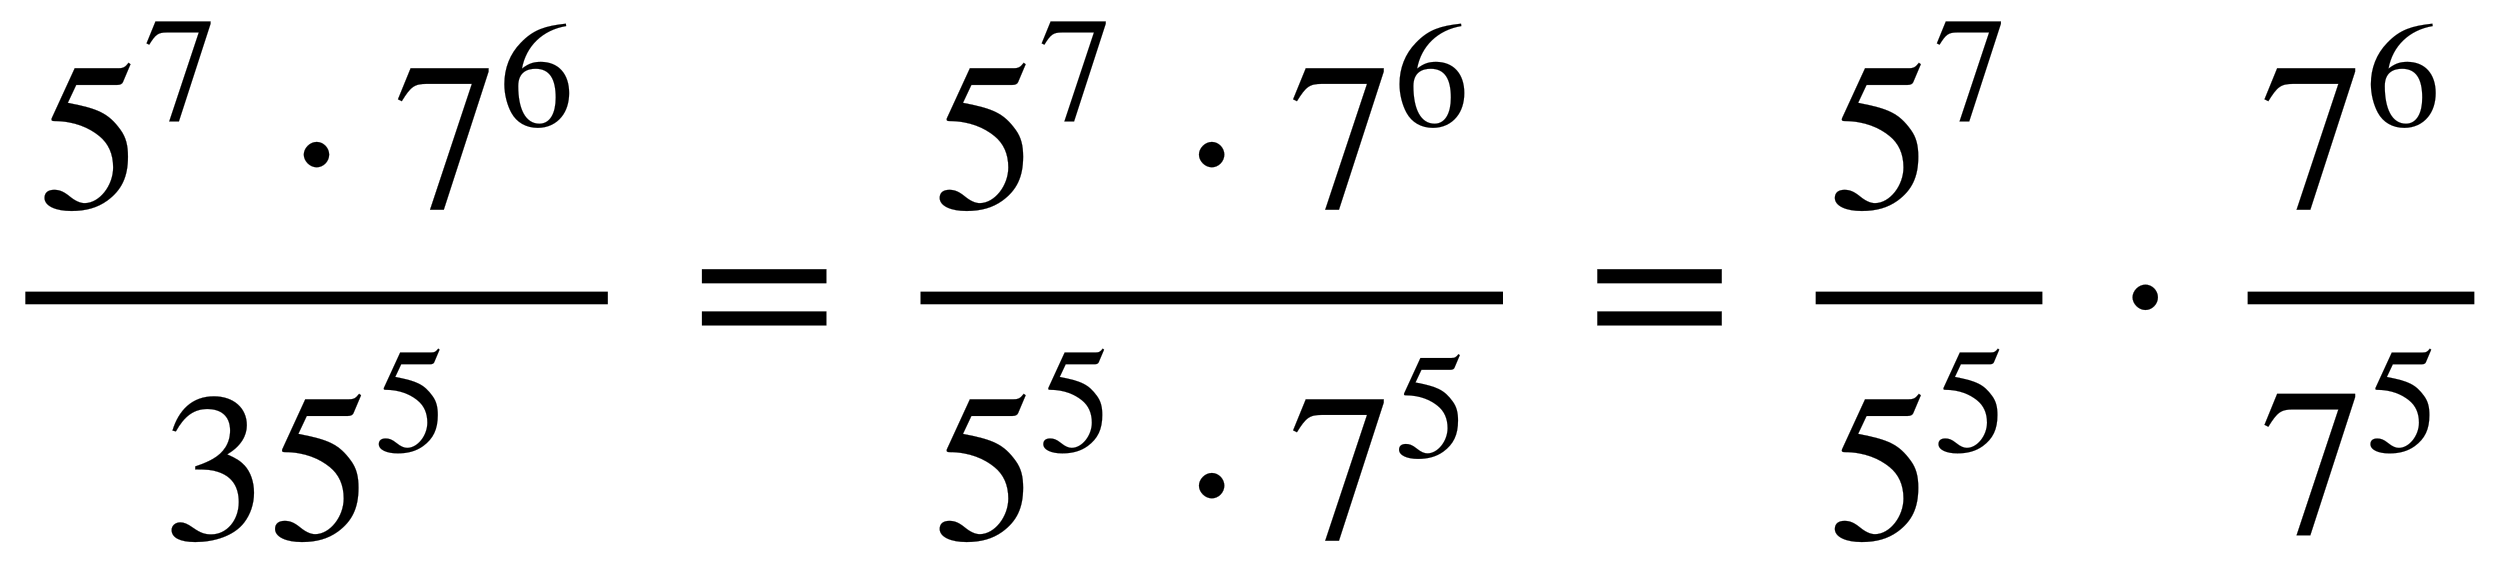
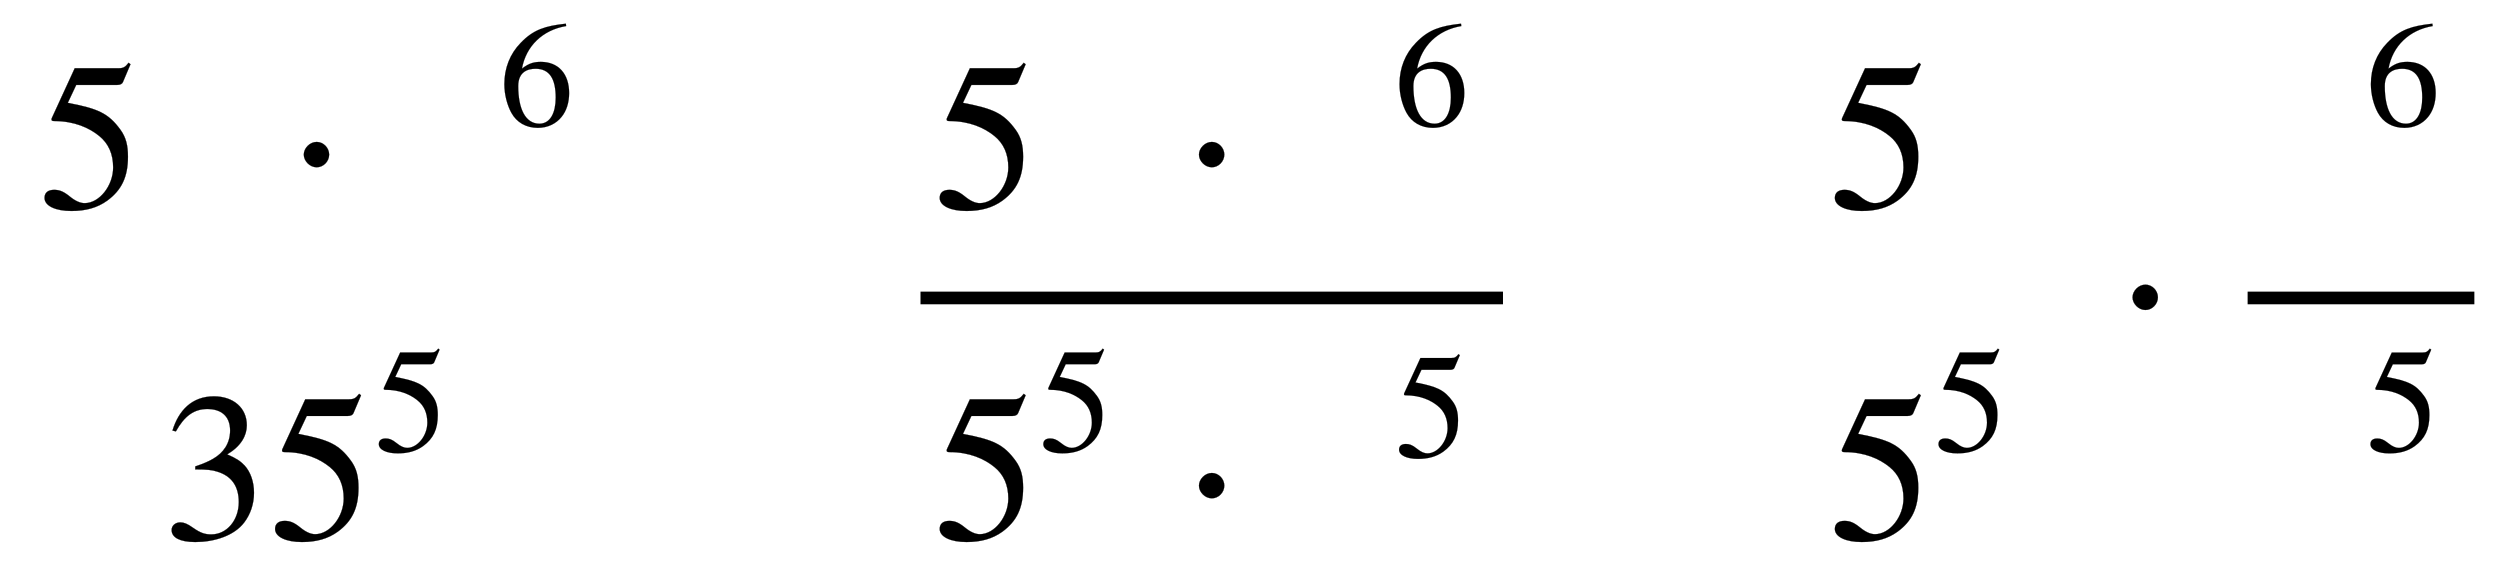
<svg xmlns="http://www.w3.org/2000/svg" xmlns:xlink="http://www.w3.org/1999/xlink" data-style="vertical-align:-2.344ex" width="27.503ex" height="6.203ex" aria-labelledby="MathJax-SVG-1-Title" viewBox="0 -1661.3 11841.4 2670.7">
  <defs aria-hidden="true">
    <path id="a" stroke-width="1" d="M438 681l-36-85c-3-7-11-13-27-13H181l-40-85c143-27 193-49 250-128 26-36 35-74 35-127 0-96-30-158-98-208-47-34-102-49-170-49C83-14 31 10 31 48c0 25 17 38 45 38 23 0 42-5 74-31 28-23 51-32 71-32 70 0 135 83 135 169 0 64-22 114-67 150-47 38-117 70-213 70-9 0-12 2-12 8 0 2 1 5 1 5l109 237h207c23 0 32 5 48 26z" />
-     <path id="b" stroke-width="1" d="M449 646L237-8h-65l198 596H155c-58 0-75-14-117-82l-18 9 60 147h369v-16z" />
    <path id="c" stroke-width="1" d="M203 253c0-32-27-60-59-60-33 0-61 30-61 60s28 60 61 60c32 0 59-28 59-60z" />
    <path id="d" stroke-width="1" d="M446 684l2-16c-157-26-269-134-296-285 49 38 83 45 127 45 117 0 189-80 189-209 0-64-18-120-51-160-37-46-93-73-159-73-79 0-142 37-177 101-28 51-47 122-47 192 0 108 38 203 109 276 86 90 165 114 303 129zm-68-496c0 128-42 194-135 194-57 0-116-24-116-116 0-152 48-252 142-252 72 0 109 72 109 174z" />
    <path id="e" stroke-width="1" d="M61 510l-16 4c29 95 92 162 196 162 93 0 156-55 156-137 0-48-26-98-93-138 44-19 62-31 83-53 28-31 44-77 44-129 0-53-17-102-46-140-48-64-143-93-232-93C80-14 41 7 41 43c0 21 18 36 41 36 17 0 33-6 61-26 37-26 58-31 86-31 74 0 130 68 130 153 0 76-35 125-104 145-22 7-45 10-102 10v14c38 13 64 24 84 36 49 28 81 73 81 134 0 68-42 102-108 102-62 0-108-32-149-106z" />
-     <path id="f" stroke-width="1" d="M637 320H48v66h589v-66zm0-200H48v66h589v-66z" />
  </defs>
  <g fill="currentColor" stroke="currentColor" stroke-width="0" aria-hidden="true" transform="scale(1 -1)">
-     <path stroke="none" d="M120 220h2759v60H120z" />
    <g transform="translate(180 676)">
      <use xlink:href="#a" />
      <use x="707" y="588" transform="scale(.707)" xlink:href="#b" />
      <use x="1176" xlink:href="#c" />
      <g transform="translate(1685)">
        <use xlink:href="#b" />
        <use x="707" y="551" transform="scale(.707)" xlink:href="#d" />
      </g>
    </g>
    <g transform="translate(772 -892)">
      <use xlink:href="#e" />
      <use x="500" xlink:href="#a" />
      <use x="1415" y="588" transform="scale(.707)" xlink:href="#a" />
    </g>
    <use x="3277" xlink:href="#f" />
    <path stroke="none" d="M4360 220h2759v60H4360z" />
    <g transform="translate(4420 676)">
      <use xlink:href="#a" />
      <use x="707" y="588" transform="scale(.707)" xlink:href="#b" />
      <use x="1176" xlink:href="#c" />
      <g transform="translate(1685)">
        <use xlink:href="#b" />
        <use x="707" y="551" transform="scale(.707)" xlink:href="#d" />
      </g>
    </g>
    <g transform="translate(4420 -892)">
      <use xlink:href="#a" />
      <use x="707" y="588" transform="scale(.707)" xlink:href="#a" />
      <use x="1176" xlink:href="#c" />
      <g transform="translate(1685)">
        <use xlink:href="#b" />
        <use x="707" y="551" transform="scale(.707)" xlink:href="#a" />
      </g>
    </g>
    <use x="7518" xlink:href="#f" />
    <g>
-       <path stroke="none" d="M8600 220h1074v60H8600z" />
      <g transform="translate(8660 676)">
        <use xlink:href="#a" />
        <use x="707" y="588" transform="scale(.707)" xlink:href="#b" />
      </g>
      <g transform="translate(8660 -892)">
        <use xlink:href="#a" />
        <use x="707" y="588" transform="scale(.707)" xlink:href="#a" />
      </g>
    </g>
    <use x="10018" xlink:href="#c" />
    <g>
      <path stroke="none" d="M10646 220h1074v60h-1074z" />
      <g transform="translate(10706 676)">
        <use xlink:href="#b" />
        <use x="707" y="551" transform="scale(.707)" xlink:href="#d" />
      </g>
      <g transform="translate(10706 -866)">
        <use xlink:href="#b" />
        <use x="707" y="551" transform="scale(.707)" xlink:href="#a" />
      </g>
    </g>
  </g>
</svg>